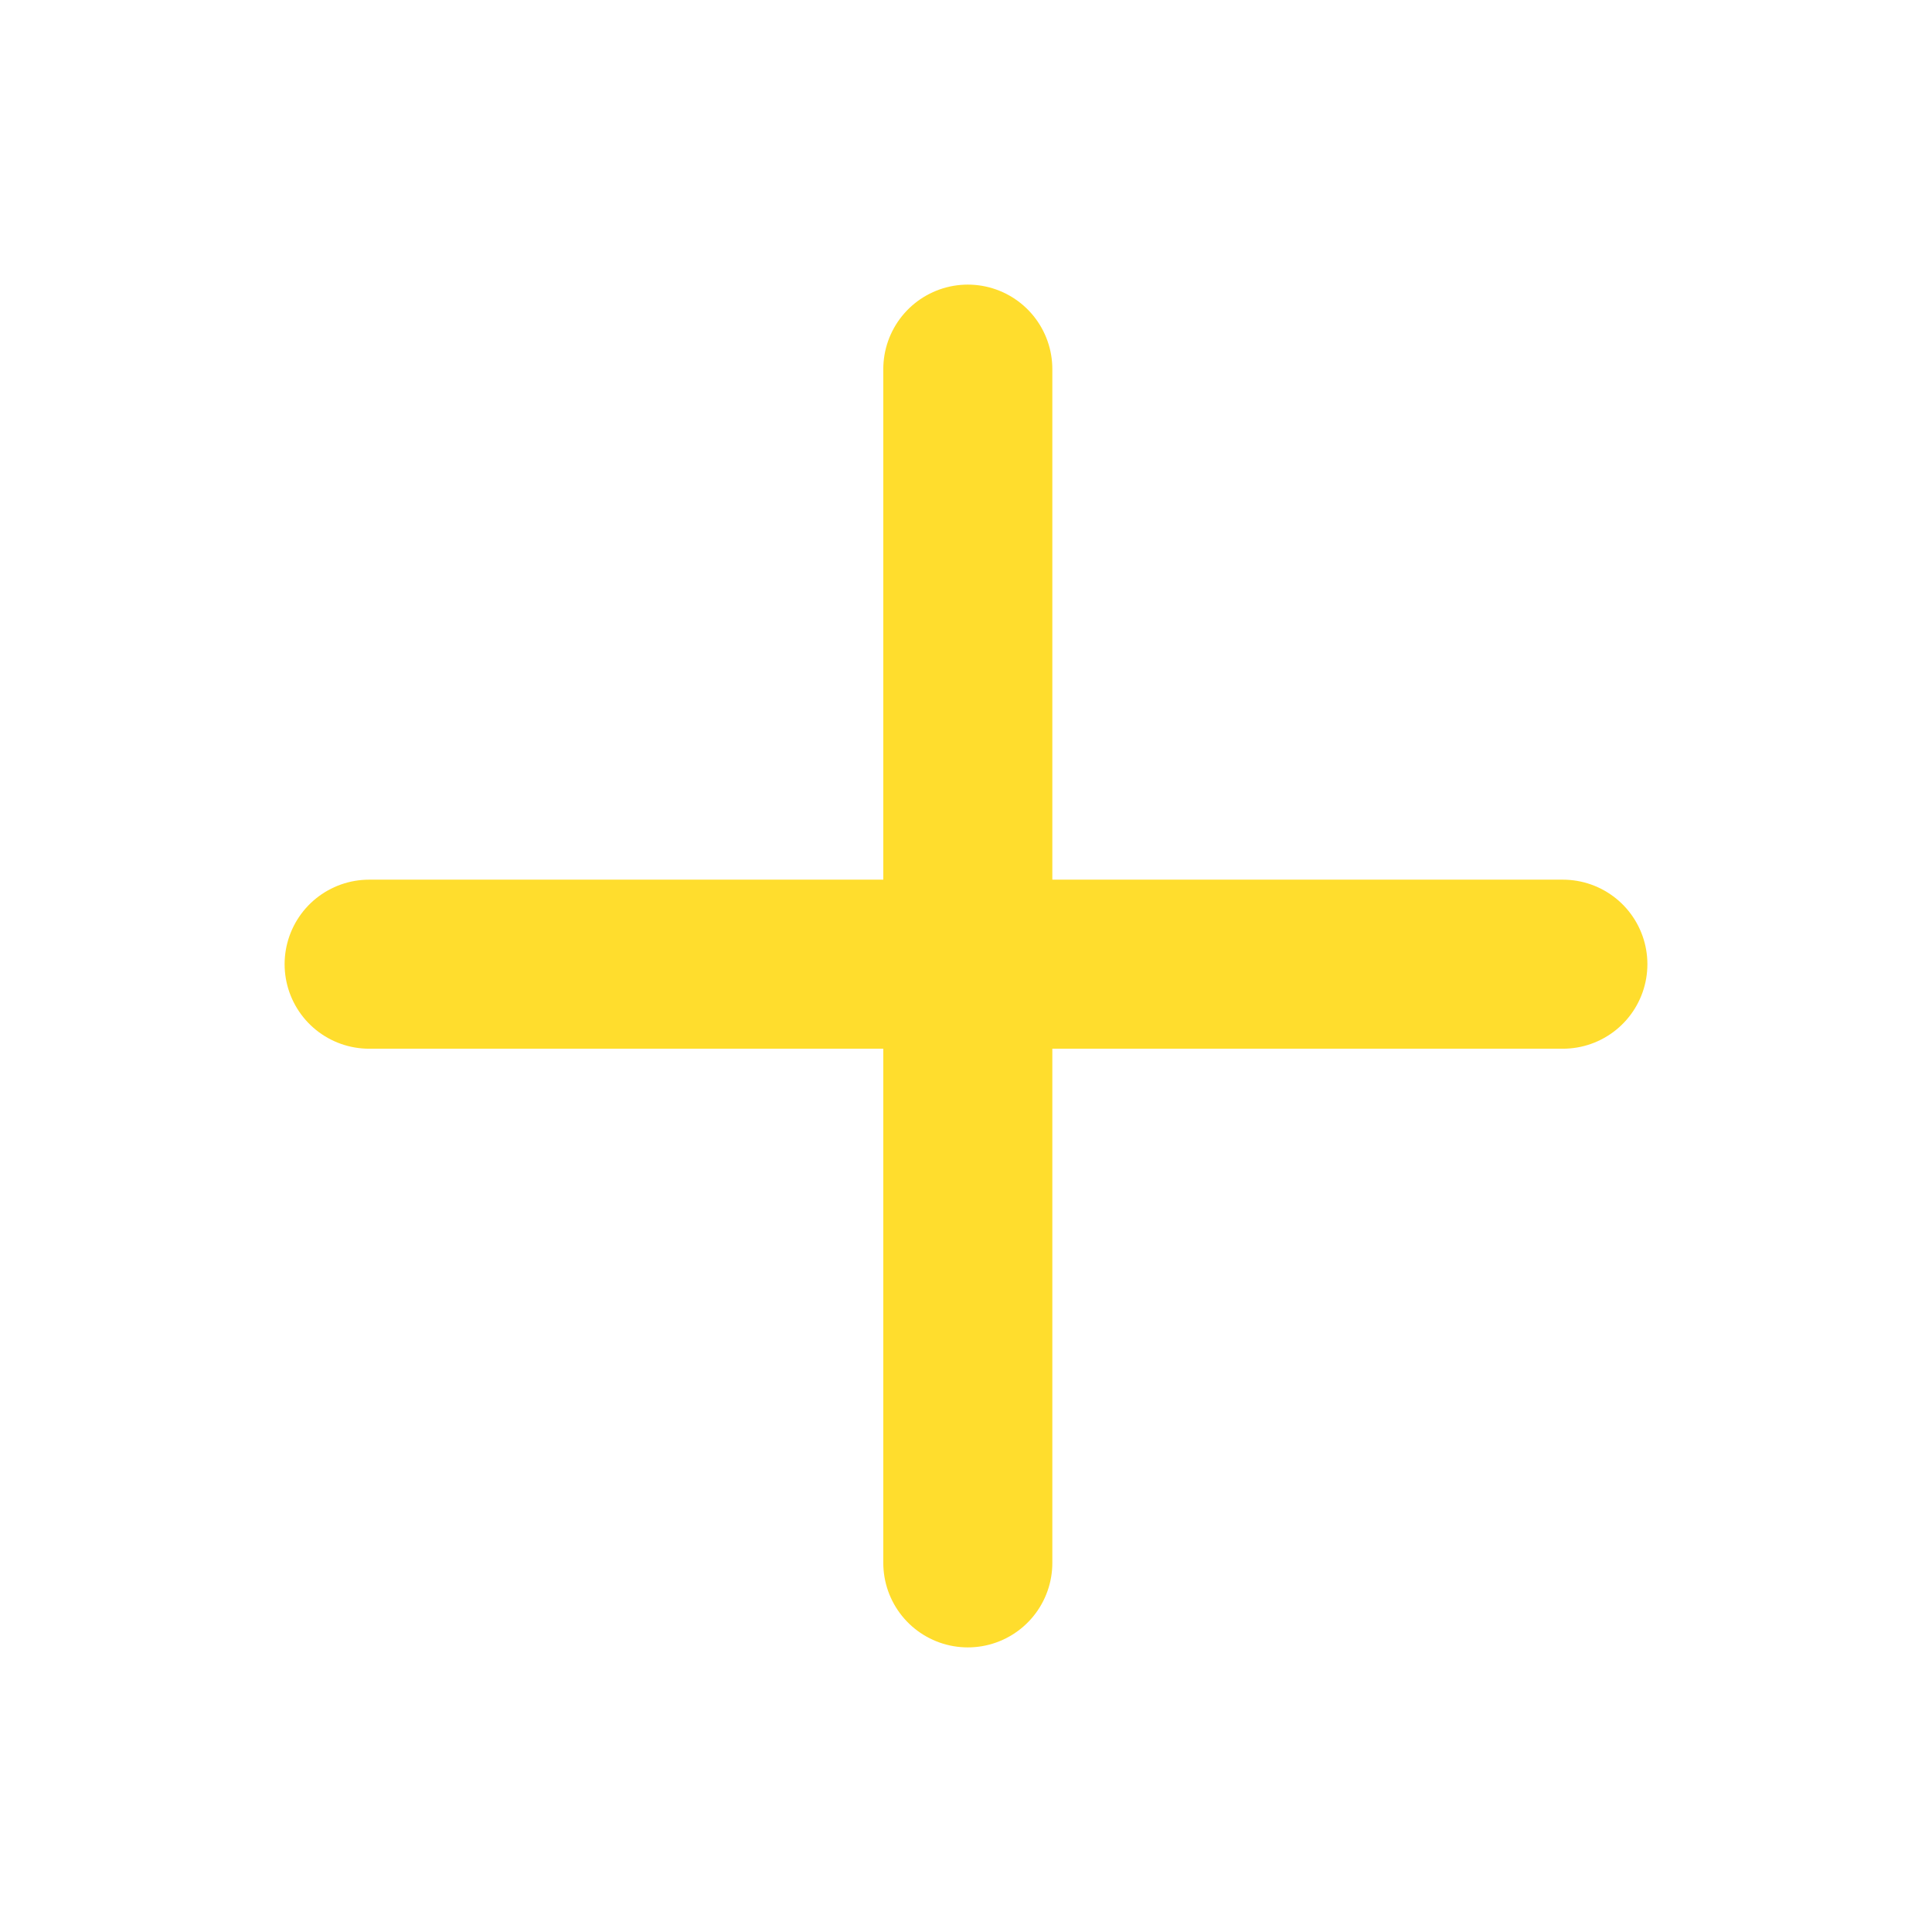
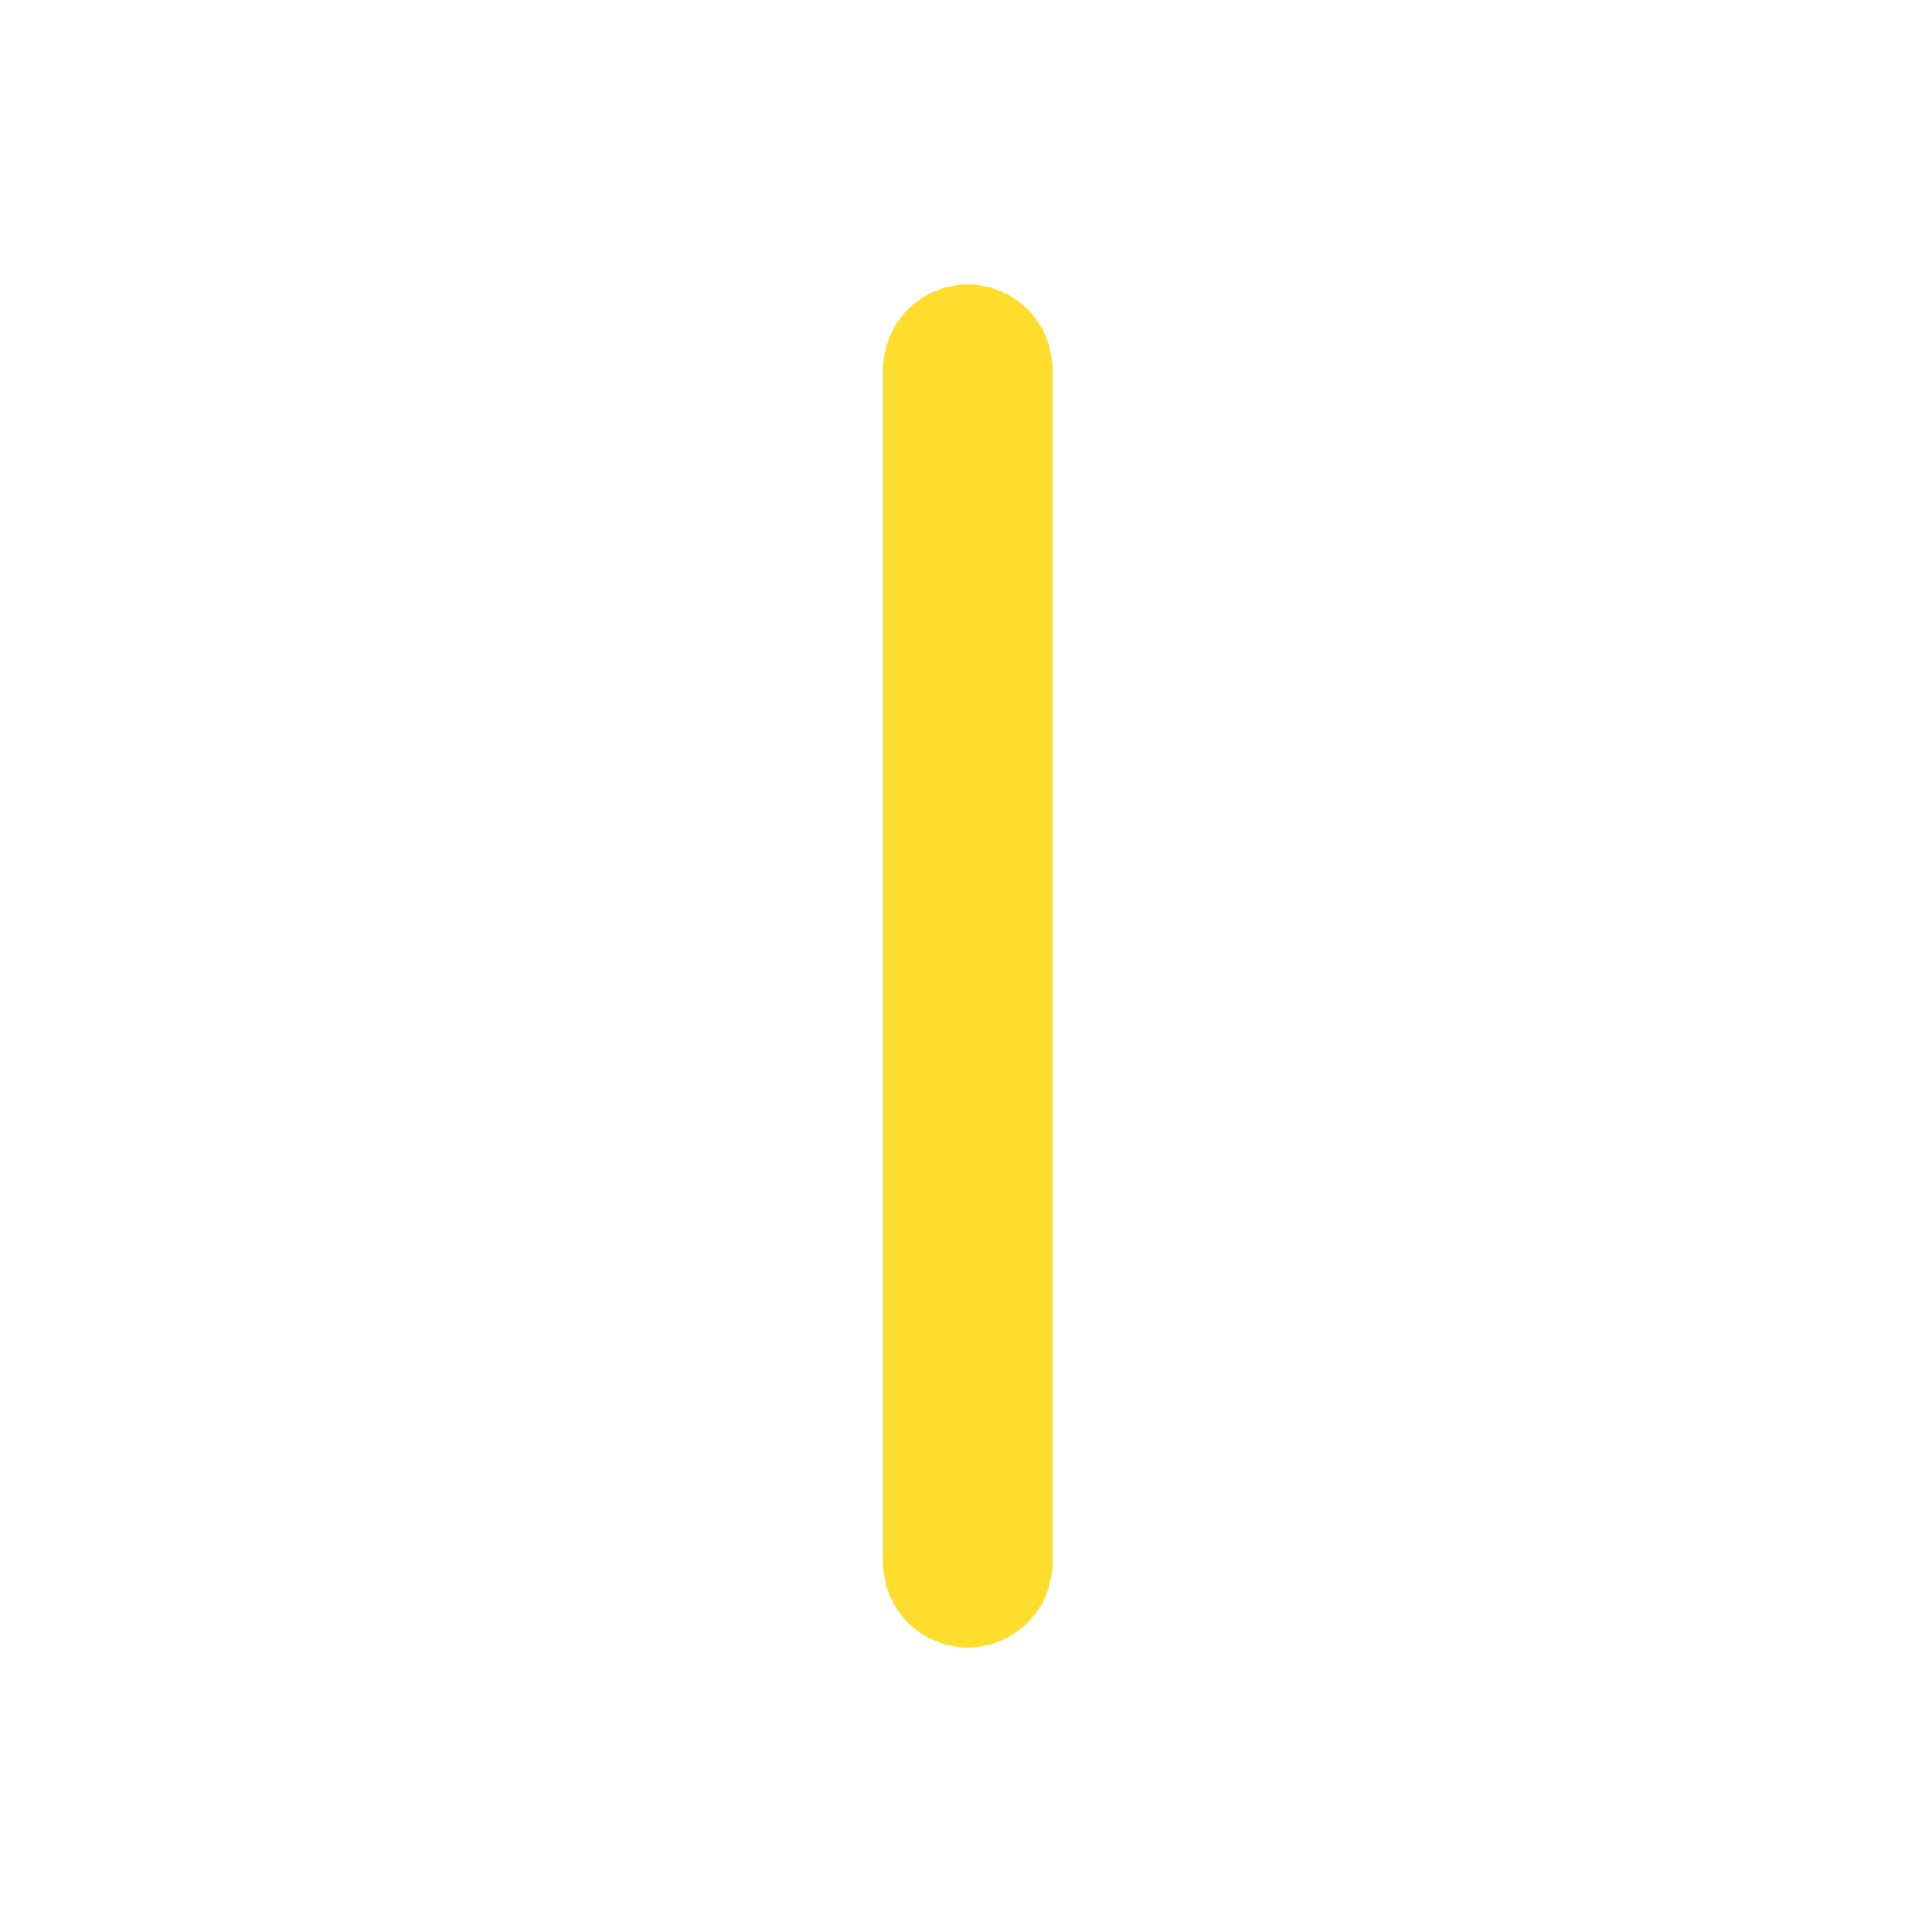
<svg xmlns="http://www.w3.org/2000/svg" width="16" height="16" viewBox="0 0 16 16" fill="none">
-   <path d="M3.057 7.985H12.943" stroke="#FFDD2D" stroke-width="1.4" stroke-linecap="round" />
  <path d="M8.015 3.057L8.015 12.943" stroke="#FFDD2D" stroke-width="1.4" stroke-linecap="round" />
</svg>